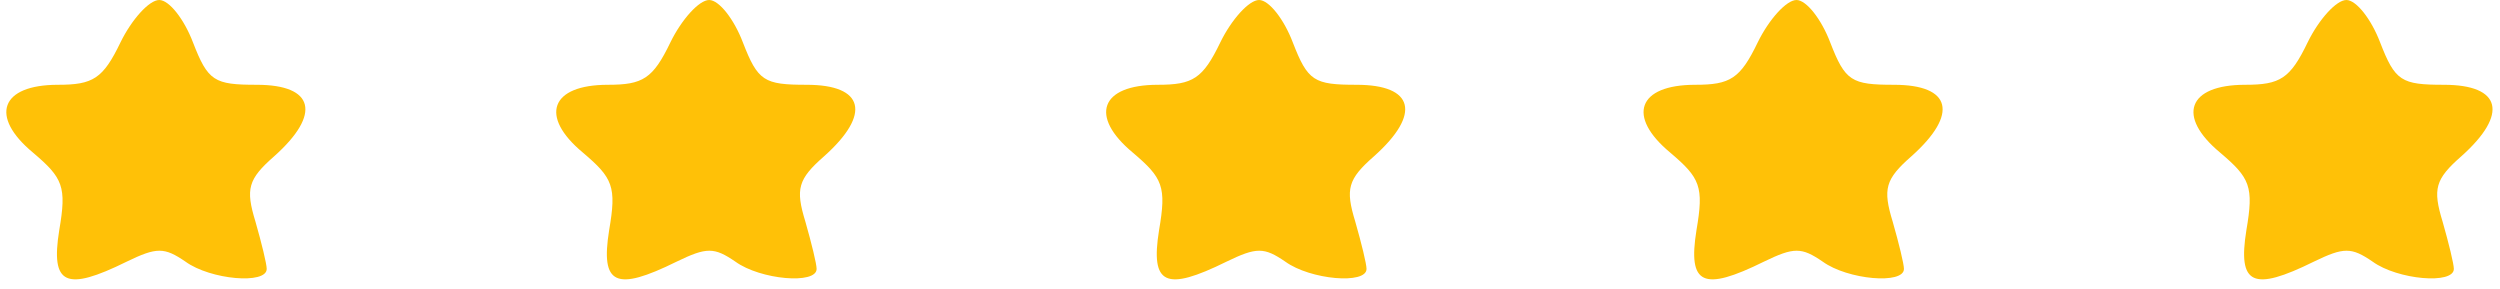
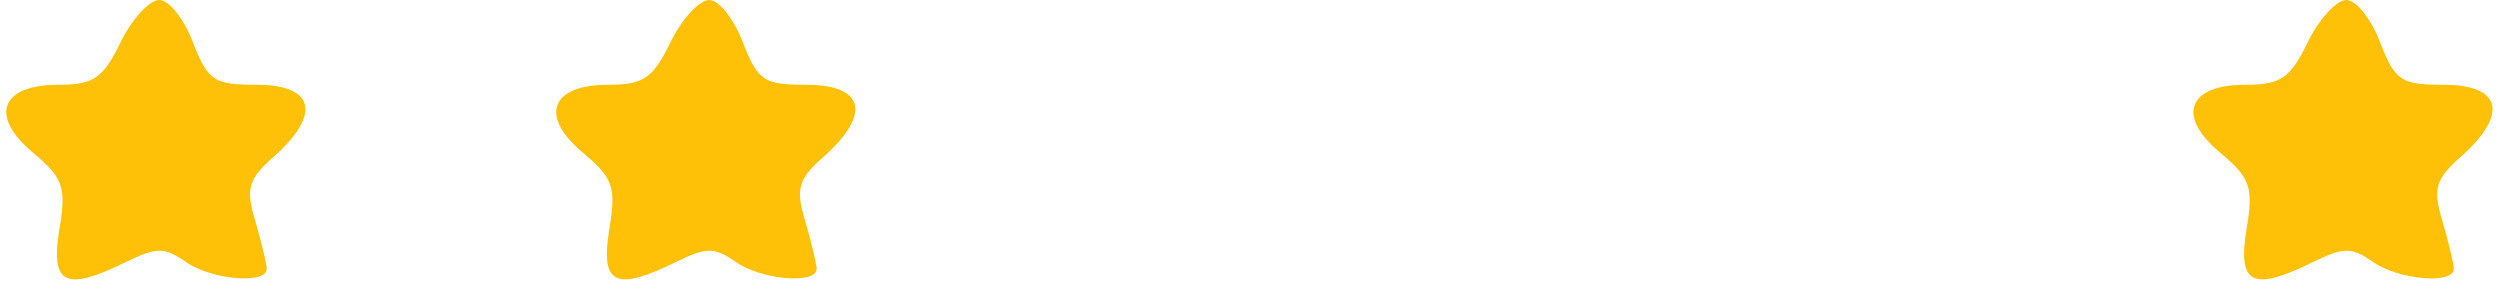
<svg xmlns="http://www.w3.org/2000/svg" width="173" height="20" viewBox="0 0 173 20" fill="none">
  <path d="M8.337 2.934C7.127 5.448 6.435 5.867 4.013 5.867C0.035 5.867 -0.744 8.047 2.283 10.561C4.359 12.322 4.619 12.908 4.1 15.926C3.494 19.698 4.532 20.2 8.77 18.105C10.845 17.099 11.364 17.099 12.835 18.105C14.564 19.362 18.456 19.698 18.456 18.608C18.456 18.273 18.11 16.848 17.678 15.339C16.986 13.076 17.159 12.405 18.975 10.813C22.262 7.879 21.743 5.867 17.764 5.867C14.824 5.867 14.391 5.616 13.354 2.934C12.748 1.341 11.71 0 11.018 0C10.327 0 9.116 1.341 8.337 2.934Z" fill="#FFC107" />
  <path d="M46.391 2.934C45.18 5.448 44.488 5.867 42.067 5.867C38.089 5.867 37.31 8.047 40.337 10.561C42.413 12.322 42.672 12.908 42.153 15.926C41.548 19.698 42.586 20.2 46.824 18.105C48.899 17.099 49.418 17.099 50.888 18.105C52.618 19.362 56.51 19.698 56.51 18.608C56.51 18.273 56.164 16.848 55.732 15.339C55.04 13.076 55.213 12.405 57.029 10.813C60.315 7.879 59.796 5.867 55.818 5.867C52.877 5.867 52.445 5.616 51.407 2.934C50.802 1.341 49.764 0 49.072 0C48.38 0 47.169 1.341 46.391 2.934Z" fill="#FFC107" />
-   <path d="M84.445 2.934C83.234 5.448 82.542 5.867 80.121 5.867C76.142 5.867 75.364 8.047 78.391 10.561C80.466 12.322 80.726 12.908 80.207 15.926C79.602 19.698 80.639 20.2 84.877 18.105C86.953 17.099 87.472 17.099 88.942 18.105C90.672 19.362 94.564 19.698 94.564 18.608C94.564 18.273 94.218 16.848 93.785 15.339C93.093 13.076 93.266 12.405 95.083 10.813C98.369 7.879 97.85 5.867 93.872 5.867C90.931 5.867 90.499 5.616 89.461 2.934C88.856 1.341 87.818 0 87.126 0C86.434 0 85.223 1.341 84.445 2.934Z" fill="#FFC107" />
-   <path d="M121.634 2.934C120.423 5.448 119.731 5.867 117.31 5.867C113.331 5.867 112.553 8.047 115.58 10.561C117.655 12.322 117.915 12.908 117.396 15.926C116.791 19.698 117.828 20.2 122.066 18.105C124.142 17.099 124.661 17.099 126.131 18.105C127.861 19.362 131.753 19.698 131.753 18.608C131.753 18.273 131.407 16.848 130.974 15.339C130.282 13.076 130.455 12.405 132.272 10.813C135.558 7.879 135.039 5.867 131.061 5.867C128.12 5.867 127.688 5.616 126.65 2.934C126.045 1.341 125.007 0 124.315 0C123.623 0 122.412 1.341 121.634 2.934Z" fill="#FFC107" />
  <path d="M159.688 2.934C158.477 5.448 157.785 5.867 155.363 5.867C151.385 5.867 150.606 8.047 153.633 10.561C155.709 12.322 155.969 12.908 155.45 15.926C154.844 19.698 155.882 20.2 160.12 18.105C162.196 17.099 162.715 17.099 164.185 18.105C165.914 19.362 169.806 19.698 169.806 18.608C169.806 18.273 169.46 16.848 169.028 15.339C168.336 13.076 168.509 12.405 170.325 10.813C173.612 7.879 173.093 5.867 169.114 5.867C166.174 5.867 165.742 5.616 164.704 2.934C164.098 1.341 163.06 0 162.369 0C161.677 0 160.466 1.341 159.688 2.934Z" fill="#FFC107" />
</svg>